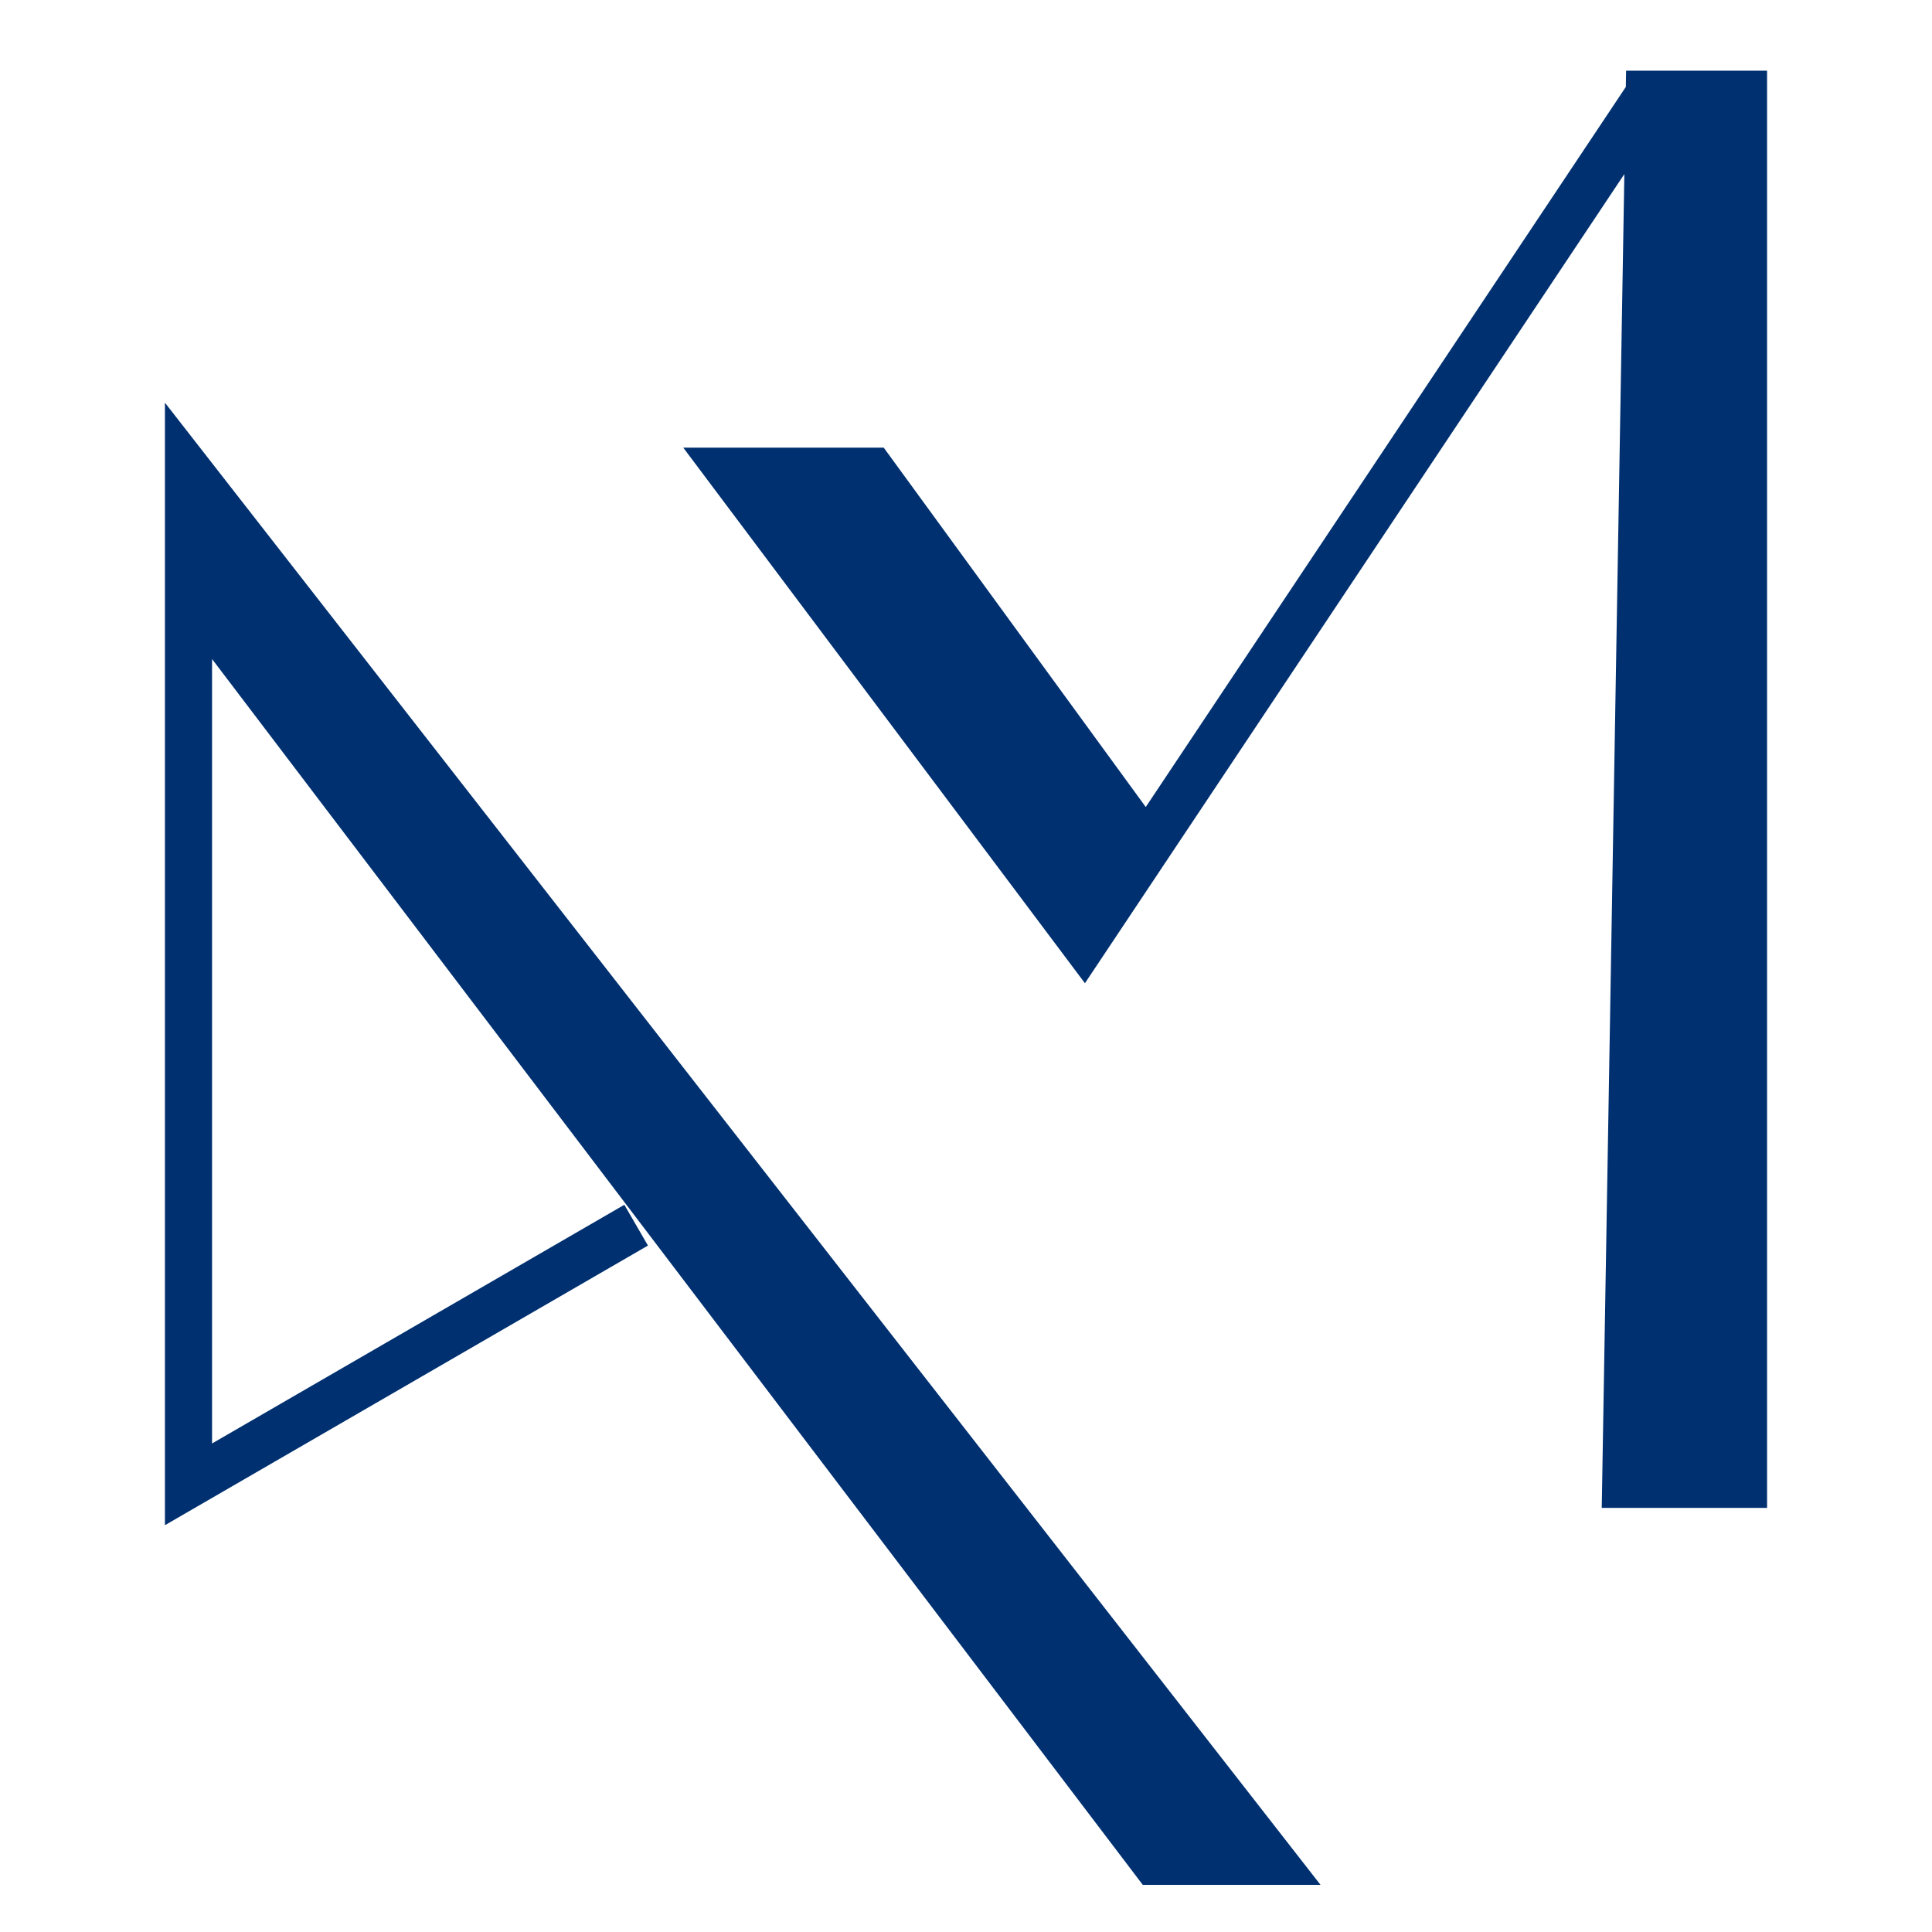
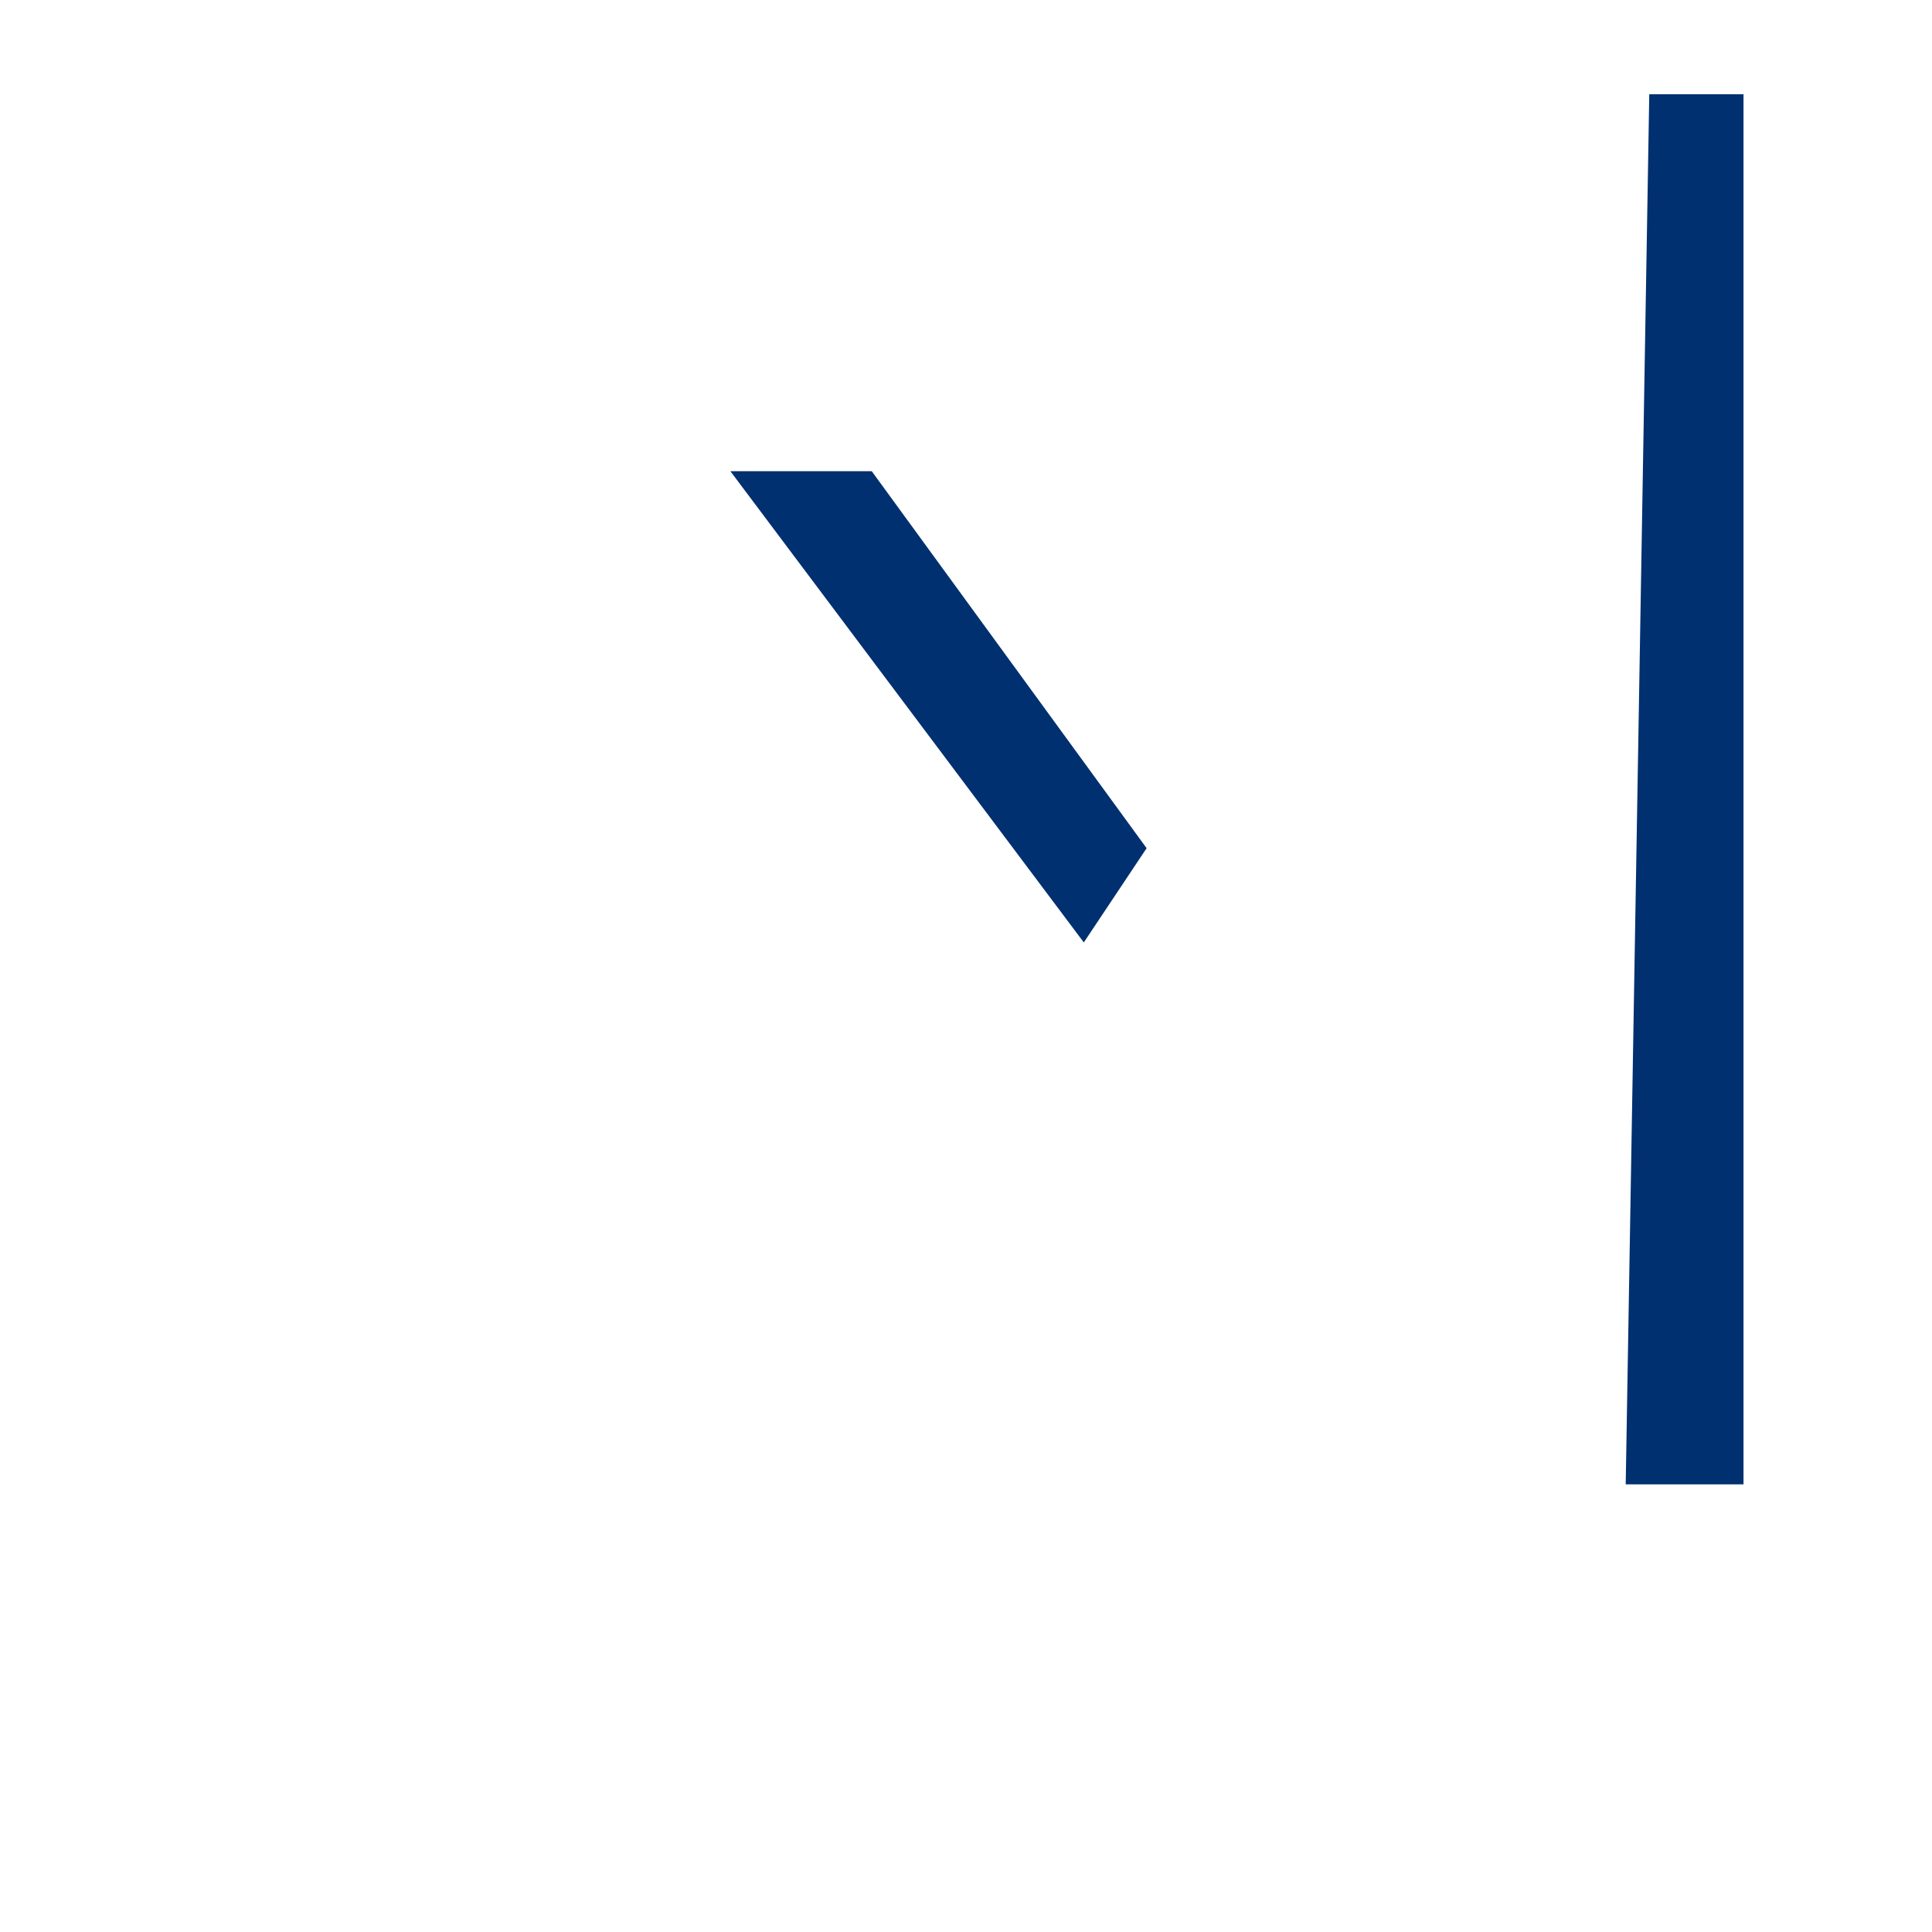
<svg xmlns="http://www.w3.org/2000/svg" width="41" height="41" viewBox="0 0 41 41" fill="none">
-   <path d="M24.5 39.5H27L4 10V12.5L24.5 39.5Z" fill="#003070" />
-   <path d="M4 10V12.5L24.5 39.5H27L4 10ZM4 10V31.5L13.5 26" stroke="#003070" />
-   <path d="M23 20L15.5 10H18.5L24.333 18L35 2H37V31.5H34.5L35 2L24.333 18L23 20Z" fill="#003070" />
-   <path d="M35 2L34.5 31.5H37V2H35ZM35 2L24.333 18M24.333 18L23 20L15.5 10H18.5L24.333 18Z" stroke="#003070" />
+   <path d="M23 20L15.5 10H18.5L24.333 18L35 2H37V31.5H34.5L35 2L24.333 18L23 20" fill="#003070" />
</svg>